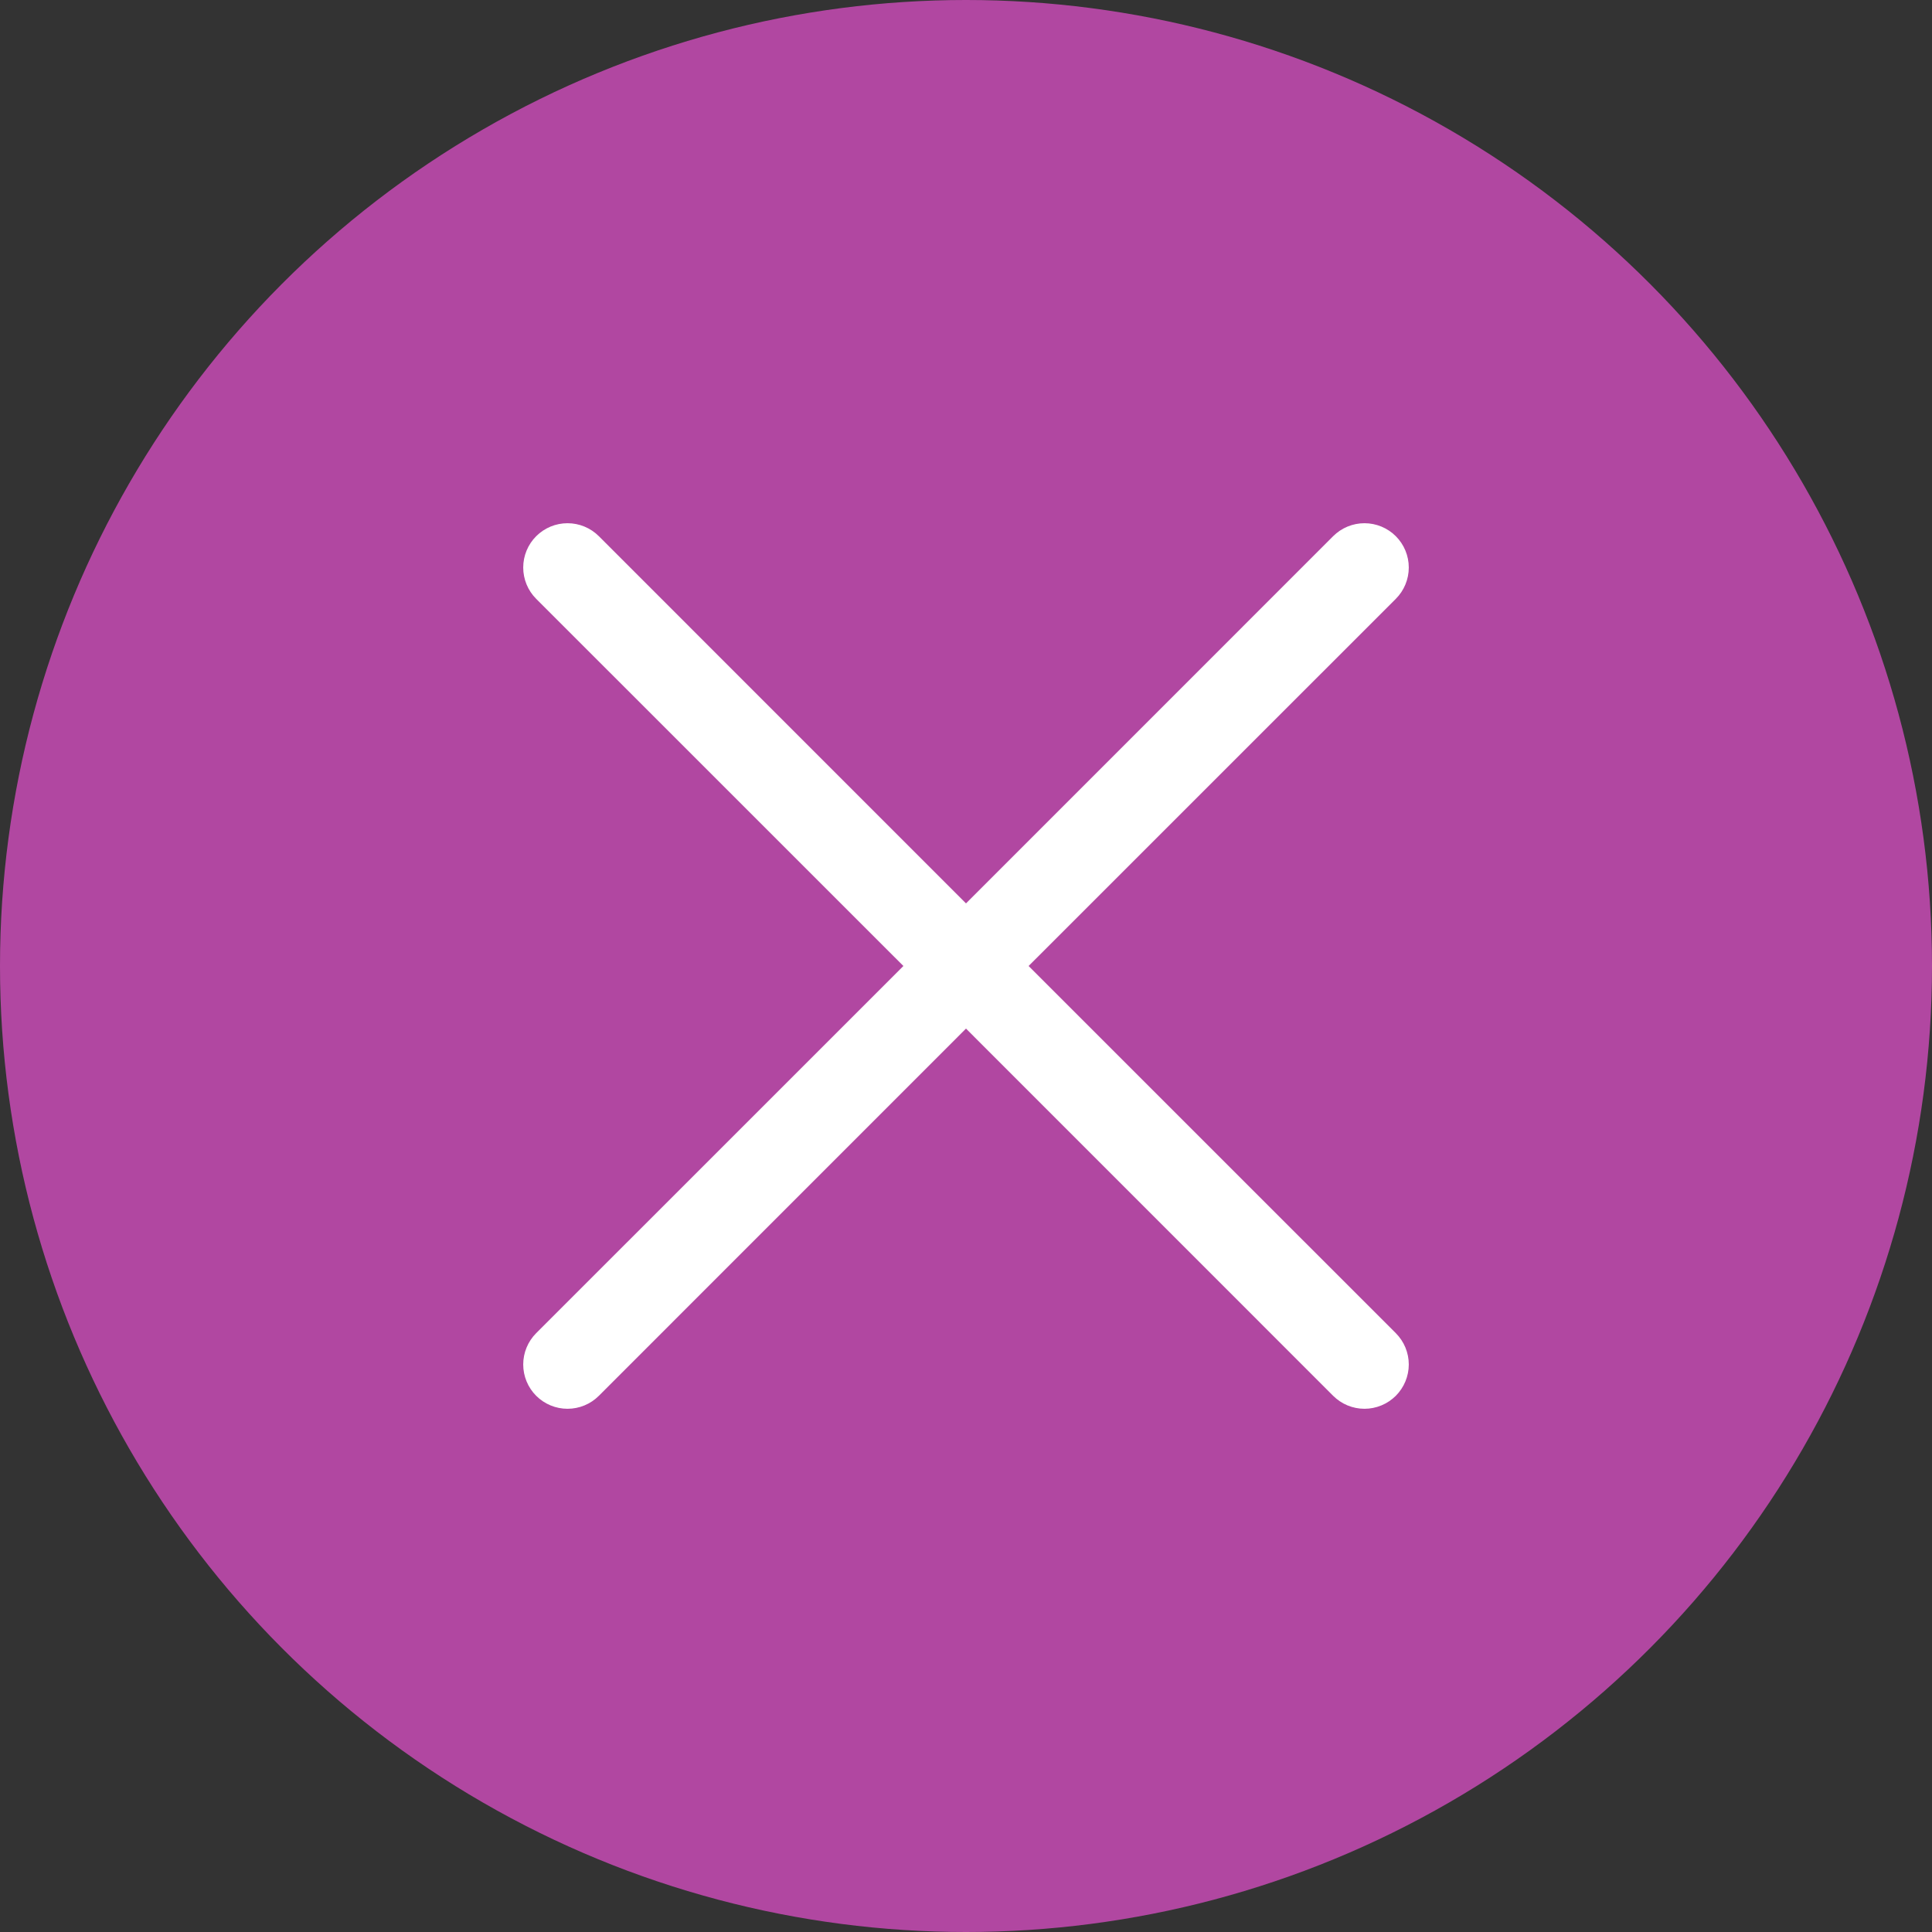
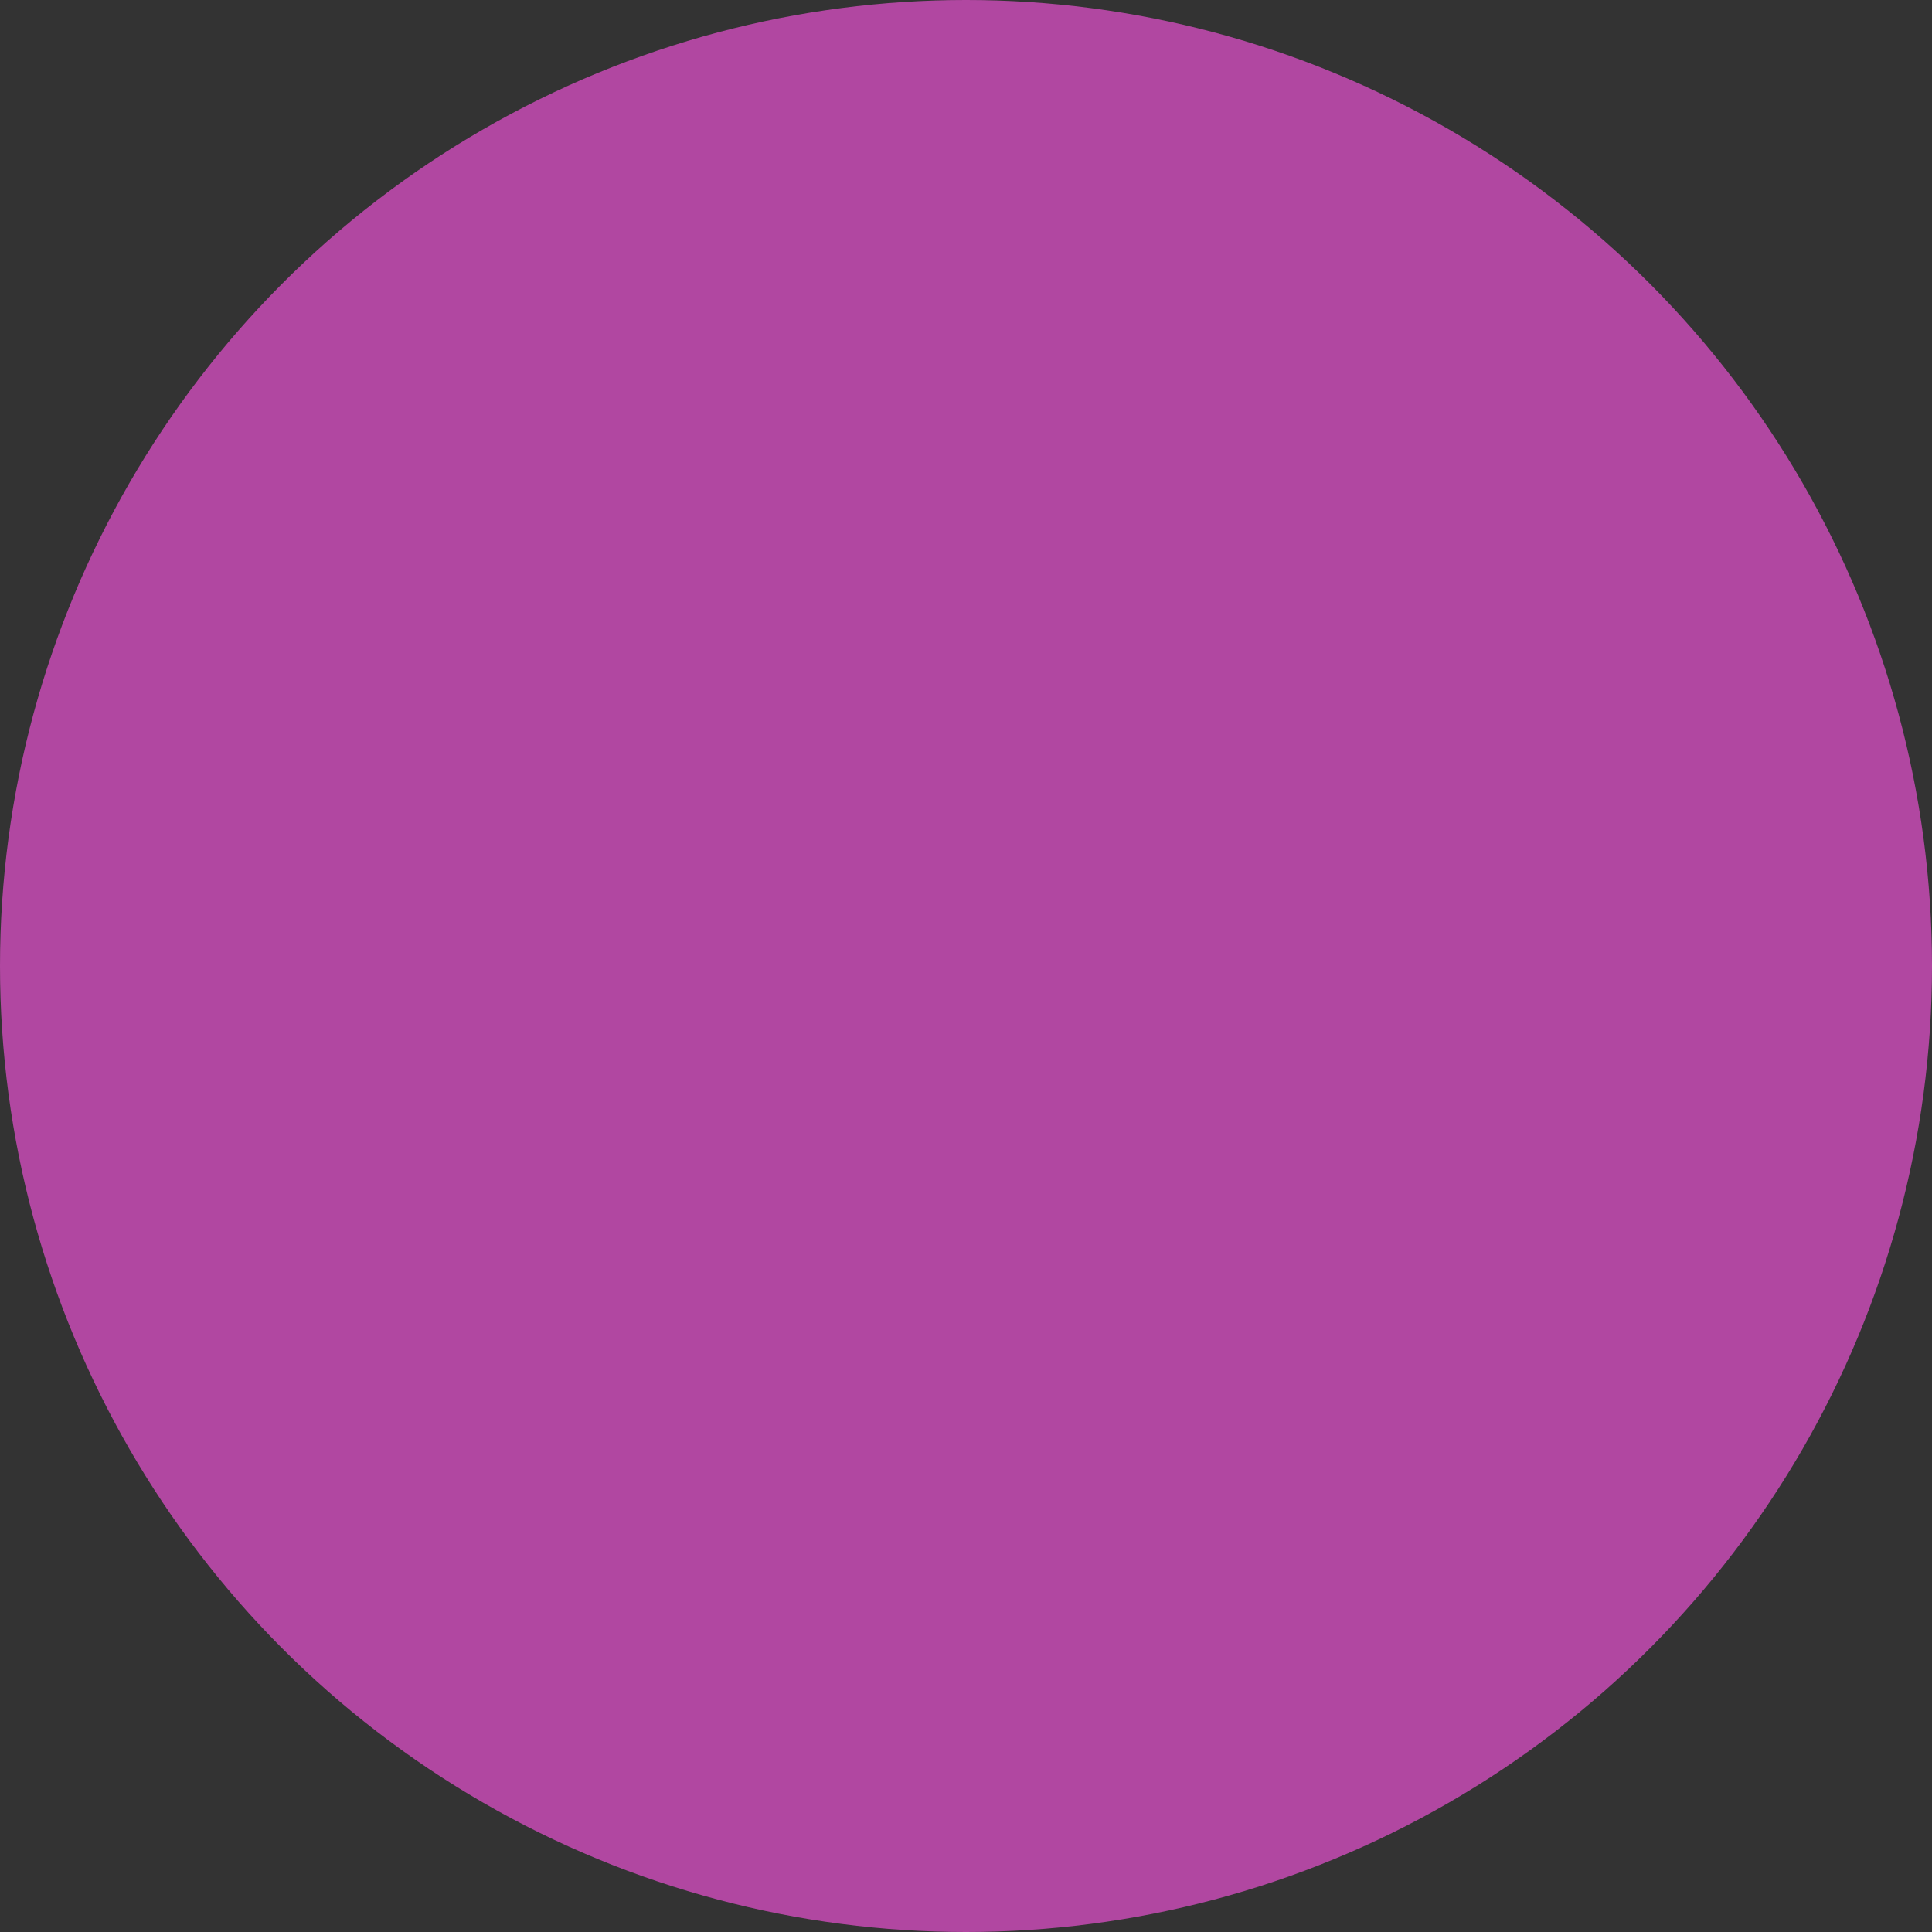
<svg xmlns="http://www.w3.org/2000/svg" width="60" height="60" viewBox="0 0 60 60" fill="none">
  <rect x="0" y="0" width="60" height="60" fill="#333333" stroke="none" />
  <circle cx="30" cy="30" r="30" fill="#B147A1" />
-   <path d="M43.348 41.402C43.475 41.53 43.577 41.681 43.646 41.848C43.715 42.015 43.751 42.194 43.751 42.375C43.751 42.556 43.715 42.734 43.646 42.901C43.577 43.068 43.475 43.22 43.348 43.348C43.22 43.475 43.068 43.577 42.901 43.646C42.734 43.715 42.556 43.751 42.375 43.751C42.194 43.751 42.015 43.715 41.848 43.646C41.681 43.577 41.53 43.475 41.402 43.348L30 31.944L18.598 43.348C18.34 43.606 17.99 43.751 17.625 43.751C17.26 43.751 16.91 43.606 16.652 43.348C16.394 43.09 16.249 42.74 16.249 42.375C16.249 42.01 16.394 41.66 16.652 41.402L28.056 30L16.652 18.598C16.394 18.34 16.249 17.99 16.249 17.625C16.249 17.26 16.394 16.91 16.652 16.652C16.91 16.394 17.26 16.249 17.625 16.249C17.99 16.249 18.34 16.394 18.598 16.652L30 28.056L41.402 16.652C41.66 16.394 42.01 16.249 42.375 16.249C42.74 16.249 43.09 16.394 43.348 16.652C43.606 16.91 43.751 17.26 43.751 17.625C43.751 17.99 43.606 18.34 43.348 18.598L31.944 30L43.348 41.402Z" fill="white" />
</svg>